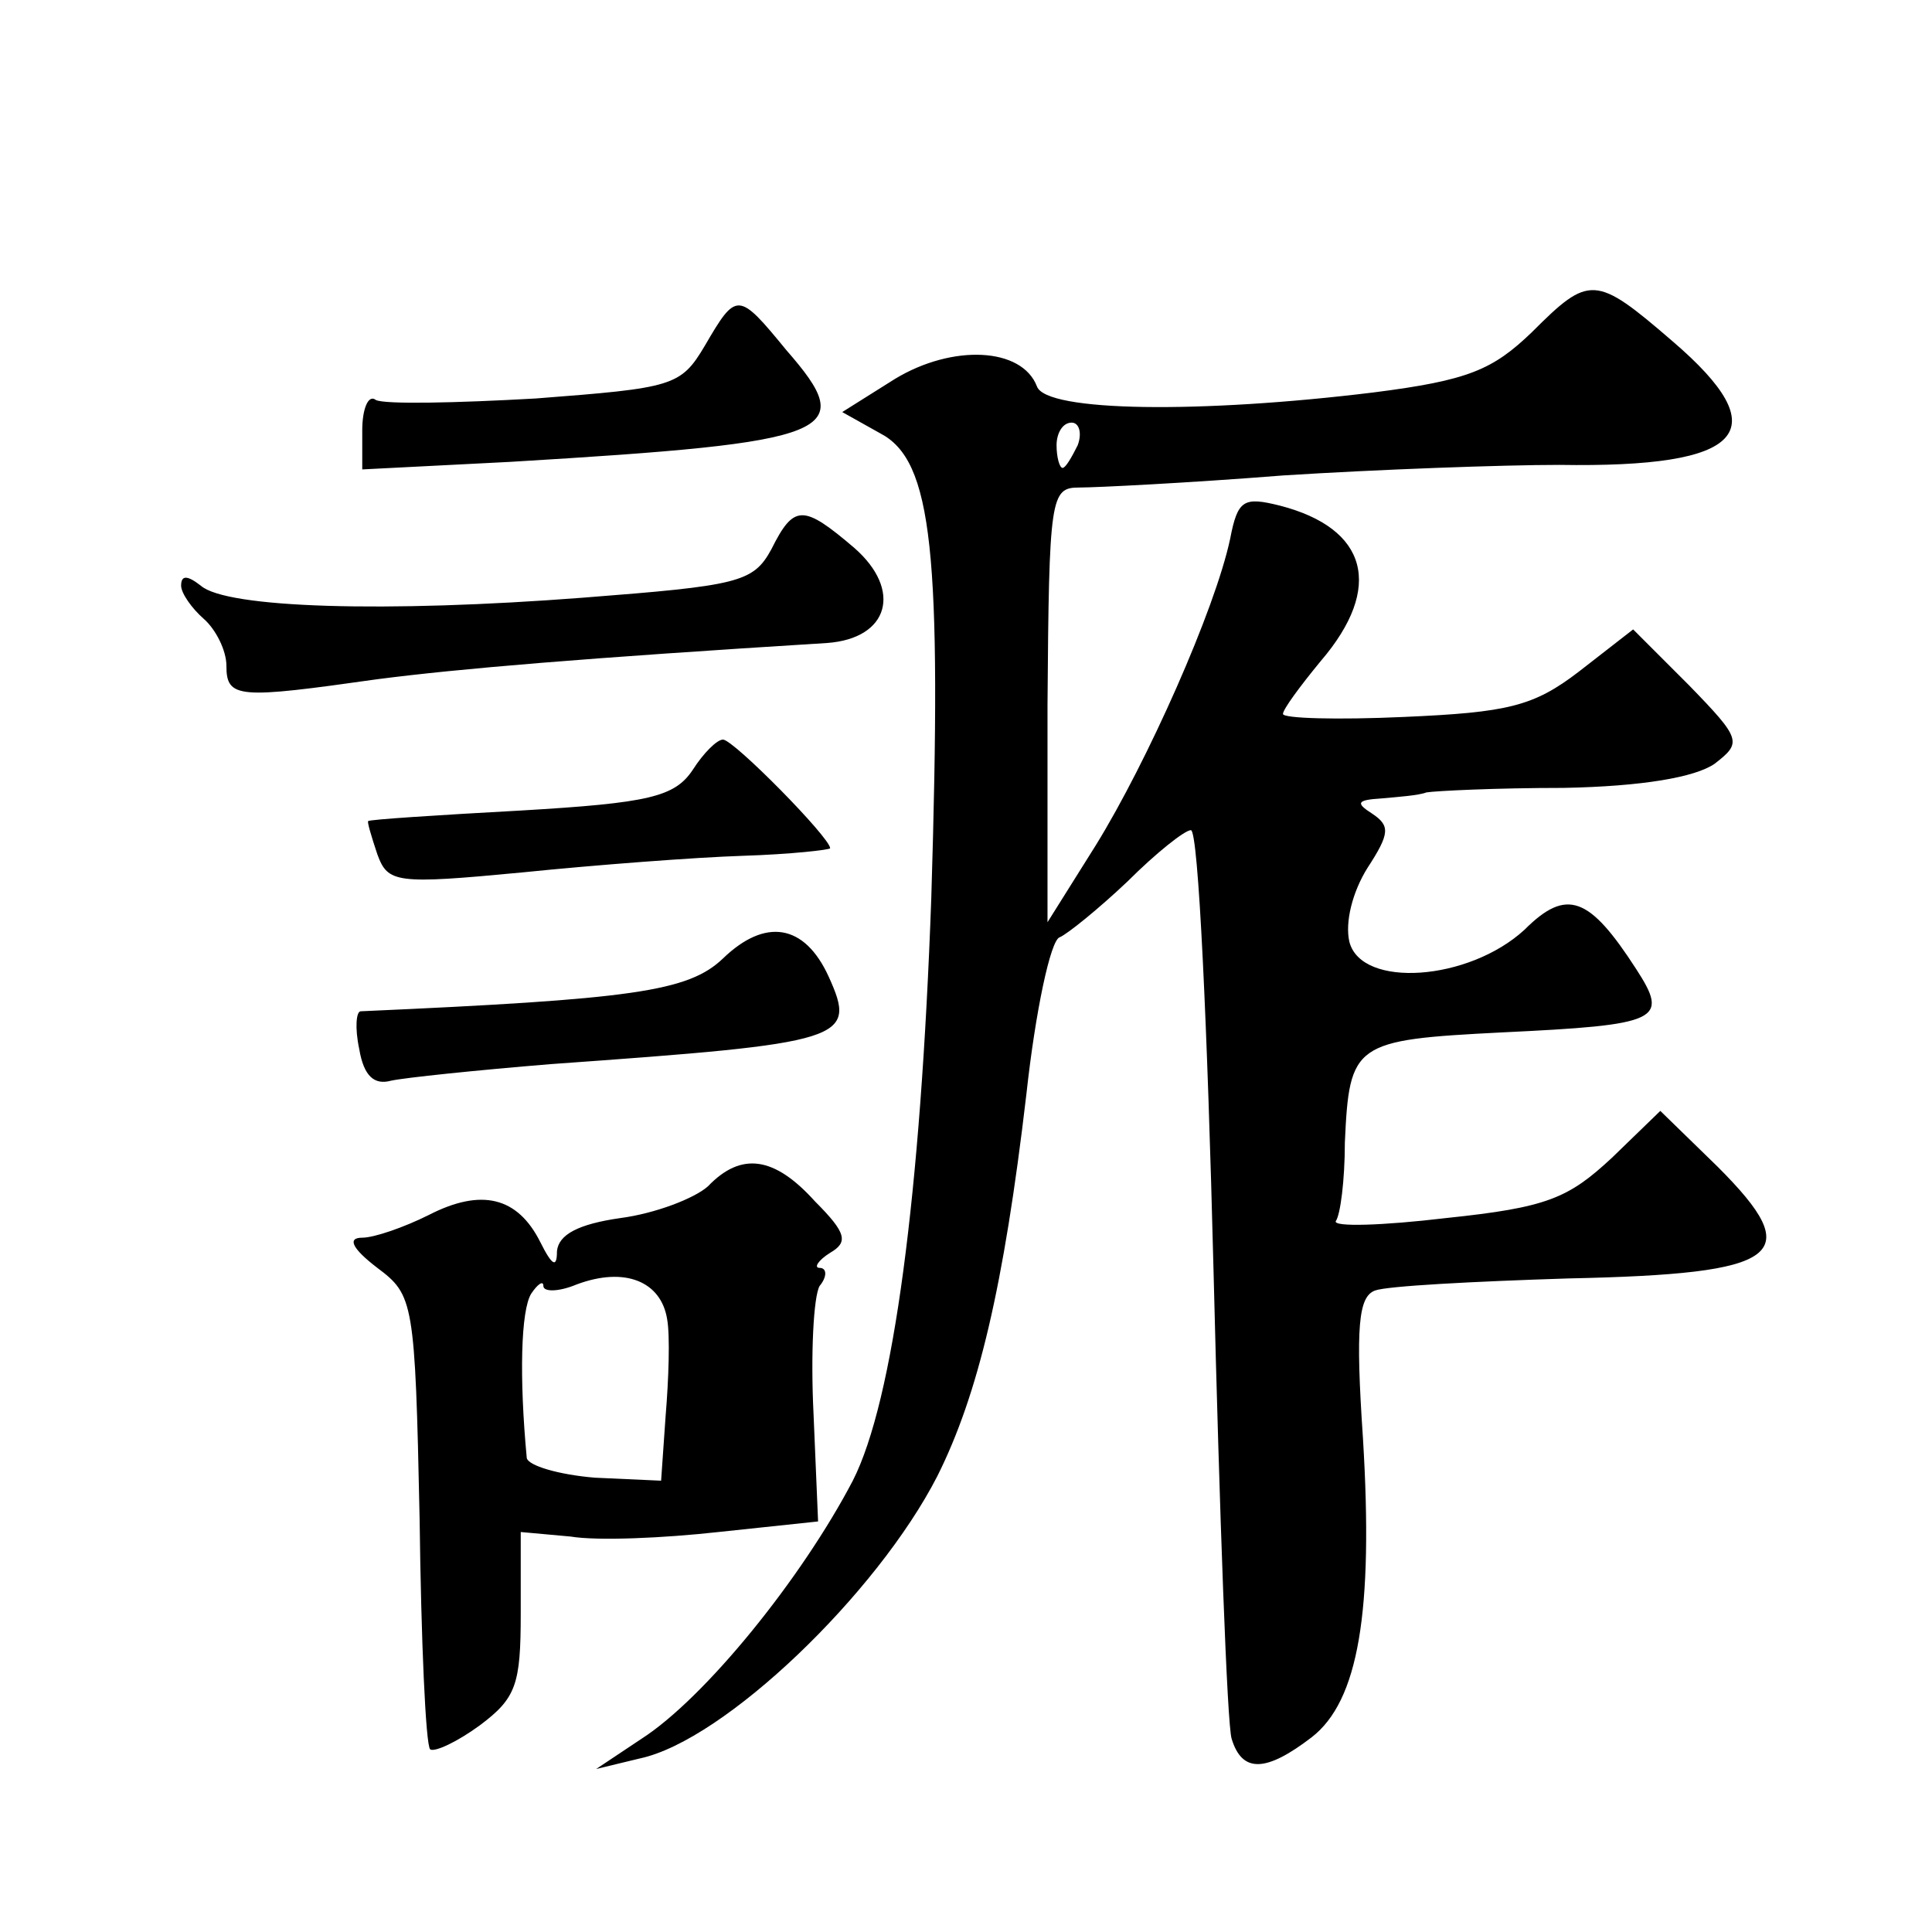
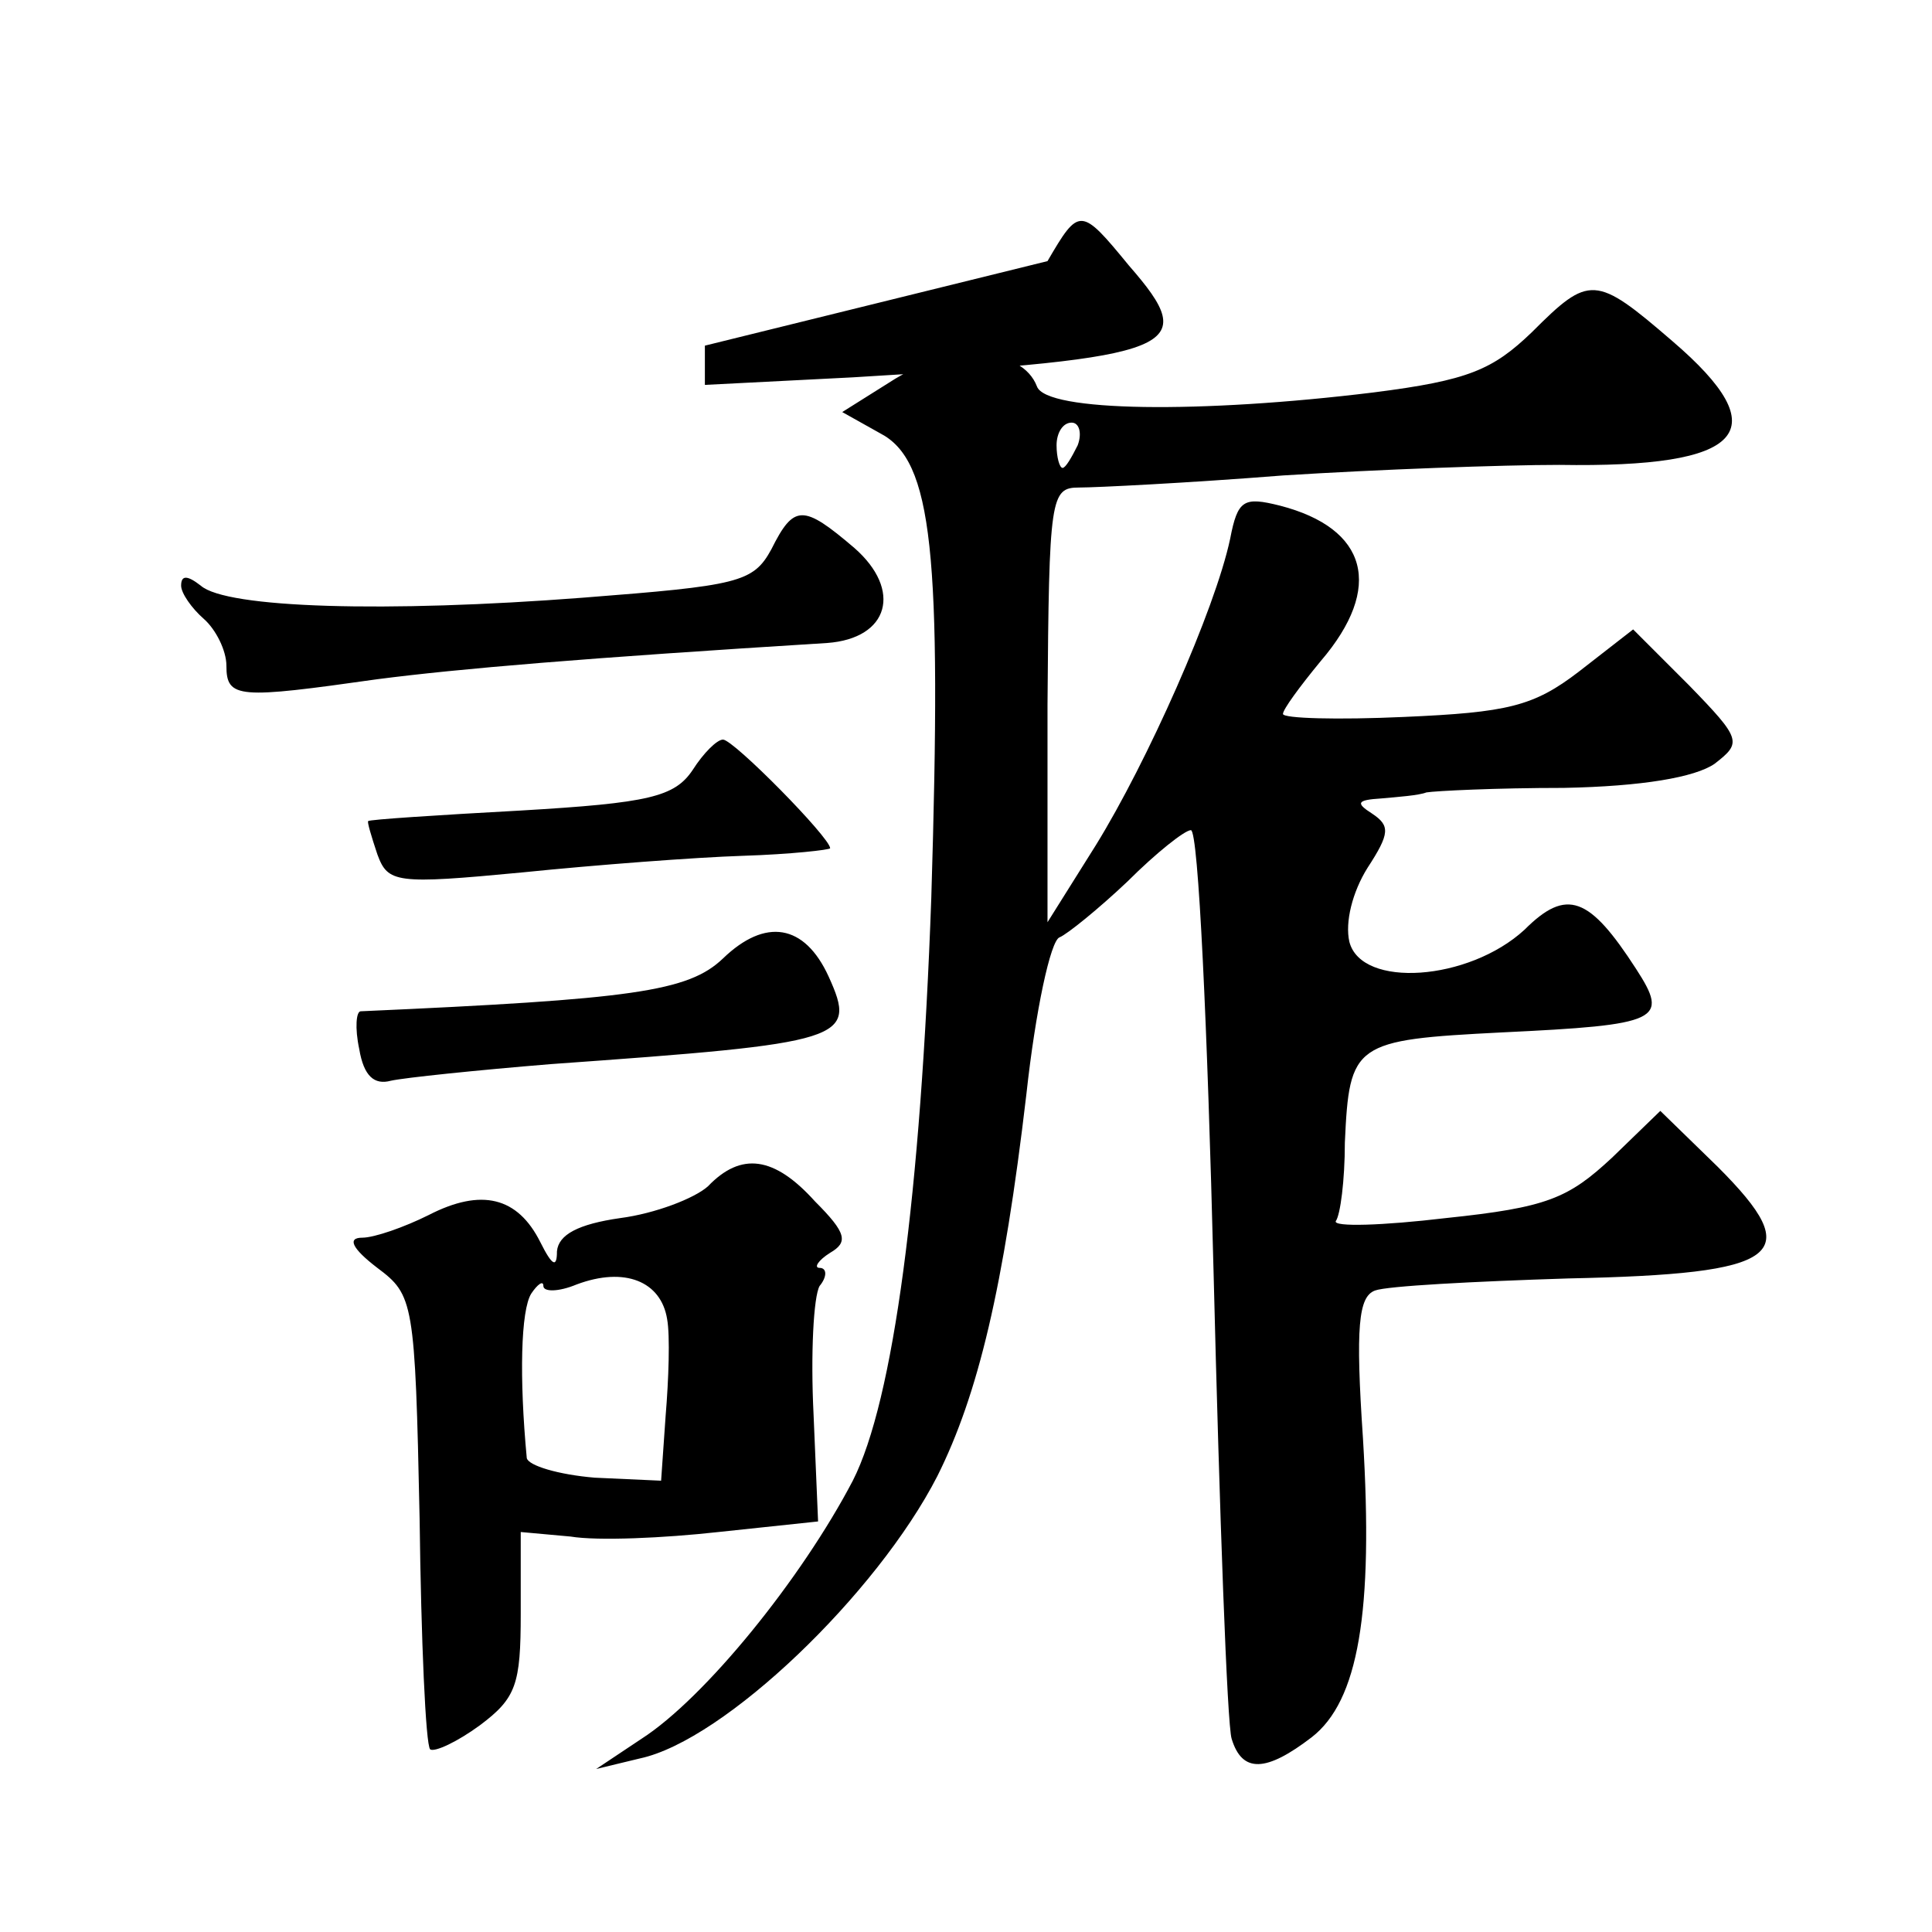
<svg xmlns="http://www.w3.org/2000/svg" version="1.0" width="128pt" height="128pt" viewBox="0 0 128 128" preserveAspectRatio="xMidYMid meet">
  <g transform="translate(0,128) scale(0.1,-0.1)" fill="#0" stroke="none">
-     <path d="M1015 1060 c-26 -25 -42 -32 -105 -40 -114 -14 -217 -13 -223 4 -10 26 -56 28 -94 5 l-35 -22 25 -14 c35 -18 41 -79 34 -308 -7 -196 -25 -333 -52 -386 -34 -65 -98 -144 -140 -171 l-30 -20 29 7 c56 12 157 109 197 187 27 54 44 125 59 253 6 55 16 102 22 104 5 2 26 19 45 37 19 19 38 34 42 34 5 0 11 -132 15 -292 4 -161 9 -301 12 -310 7 -23 23 -22 53 1 31 24 41 83 34 198 -5 74 -3 94 8 98 8 3 65 6 128 8 142 3 158 15 99 74 l-38 37 -32 -31 c-29 -27 -43 -33 -110 -40 -42 -5 -75 -6 -73 -2 3 4 6 27 6 52 3 66 6 68 104 73 105 5 111 8 89 42 -31 48 -46 54 -74 26 -37 -34 -108 -39 -116 -8 -3 13 2 33 12 49 15 23 15 28 3 36 -11 7 -10 9 6 10 11 1 25 2 30 4 6 1 46 3 91 3 52 1 87 7 100 16 18 14 18 16 -17 52 l-37 37 -36 -28 c-30 -23 -47 -27 -116 -30 -44 -2 -80 -1 -80 2 0 3 11 18 25 35 42 49 31 88 -27 103 -24 6 -28 4 -33 -22 -10 -47 -55 -148 -89 -203 l-32 -51 0 144 c1 138 2 144 21 144 11 0 72 3 135 8 63 4 146 7 183 7 123 -2 145 22 75 82 -51 44 -55 44 -93 6z m-301 -75 c-4 -8 -8 -15 -10 -15 -2 0 -4 7 -4 15 0 8 4 15 10 15 5 0 7 -7 4 -15z M467 1051 c-16 -27 -21 -28 -112 -35 -53 -3 -100 -4 -106 -1 -5 4 -9 -6 -9 -20 l0 -26 98 5 c217 13 231 19 183 74 -32 39 -33 39 -54 3z M511 916 c-12 -22 -22 -24 -125 -32 -130 -10 -236 -7 -253 8 -9 7 -13 7 -13 0 0 -5 7 -15 15 -22 8 -7 15 -21 15 -31 0 -22 8 -22 100 -9 54 7 137 14 298 24 41 3 50 35 18 63 -34 29 -40 29 -55 -1z M459 770 c-12 -18 -29 -22 -114 -27 -55 -3 -101 -6 -101 -7 -1 0 2 -10 6 -22 7 -19 12 -20 96 -12 49 5 115 10 146 11 32 1 58 4 58 5 0 7 -64 72 -71 72 -4 0 -13 -9 -20 -20z M479 645 c-23 -22 -60 -27 -240 -35 -3 0 -4 -11 -1 -25 3 -18 10 -24 21 -21 9 2 57 7 106 11 196 14 203 16 184 58 -16 35 -42 39 -70 12z M469 494 c-9 -8 -35 -18 -58 -21 -28 -4 -41 -11 -42 -22 0 -11 -3 -10 -11 6 -15 30 -39 36 -74 18 -16 -8 -36 -15 -44 -15 -10 0 -7 -7 10 -20 24 -18 25 -22 28 -166 1 -81 4 -150 7 -153 3 -2 18 5 33 16 24 18 27 27 27 74 l0 54 33 -3 c18 -3 62 -1 98 3 l66 7 -3 71 c-2 40 0 78 4 85 5 6 5 12 0 12 -4 0 -1 5 7 10 12 7 11 13 -10 34 -27 30 -49 33 -71 10z m-27 -88 c2 -11 1 -40 -1 -64 l-3 -43 -44 2 c-24 2 -44 8 -45 13 -5 53 -4 98 3 109 4 6 8 9 8 5 0 -4 10 -4 22 1 32 12 56 2 60 -23z" />
+     <path d="M1015 1060 c-26 -25 -42 -32 -105 -40 -114 -14 -217 -13 -223 4 -10 26 -56 28 -94 5 l-35 -22 25 -14 c35 -18 41 -79 34 -308 -7 -196 -25 -333 -52 -386 -34 -65 -98 -144 -140 -171 l-30 -20 29 7 c56 12 157 109 197 187 27 54 44 125 59 253 6 55 16 102 22 104 5 2 26 19 45 37 19 19 38 34 42 34 5 0 11 -132 15 -292 4 -161 9 -301 12 -310 7 -23 23 -22 53 1 31 24 41 83 34 198 -5 74 -3 94 8 98 8 3 65 6 128 8 142 3 158 15 99 74 l-38 37 -32 -31 c-29 -27 -43 -33 -110 -40 -42 -5 -75 -6 -73 -2 3 4 6 27 6 52 3 66 6 68 104 73 105 5 111 8 89 42 -31 48 -46 54 -74 26 -37 -34 -108 -39 -116 -8 -3 13 2 33 12 49 15 23 15 28 3 36 -11 7 -10 9 6 10 11 1 25 2 30 4 6 1 46 3 91 3 52 1 87 7 100 16 18 14 18 16 -17 52 l-37 37 -36 -28 c-30 -23 -47 -27 -116 -30 -44 -2 -80 -1 -80 2 0 3 11 18 25 35 42 49 31 88 -27 103 -24 6 -28 4 -33 -22 -10 -47 -55 -148 -89 -203 l-32 -51 0 144 c1 138 2 144 21 144 11 0 72 3 135 8 63 4 146 7 183 7 123 -2 145 22 75 82 -51 44 -55 44 -93 6z m-301 -75 c-4 -8 -8 -15 -10 -15 -2 0 -4 7 -4 15 0 8 4 15 10 15 5 0 7 -7 4 -15z M467 1051 l0 -26 98 5 c217 13 231 19 183 74 -32 39 -33 39 -54 3z M511 916 c-12 -22 -22 -24 -125 -32 -130 -10 -236 -7 -253 8 -9 7 -13 7 -13 0 0 -5 7 -15 15 -22 8 -7 15 -21 15 -31 0 -22 8 -22 100 -9 54 7 137 14 298 24 41 3 50 35 18 63 -34 29 -40 29 -55 -1z M459 770 c-12 -18 -29 -22 -114 -27 -55 -3 -101 -6 -101 -7 -1 0 2 -10 6 -22 7 -19 12 -20 96 -12 49 5 115 10 146 11 32 1 58 4 58 5 0 7 -64 72 -71 72 -4 0 -13 -9 -20 -20z M479 645 c-23 -22 -60 -27 -240 -35 -3 0 -4 -11 -1 -25 3 -18 10 -24 21 -21 9 2 57 7 106 11 196 14 203 16 184 58 -16 35 -42 39 -70 12z M469 494 c-9 -8 -35 -18 -58 -21 -28 -4 -41 -11 -42 -22 0 -11 -3 -10 -11 6 -15 30 -39 36 -74 18 -16 -8 -36 -15 -44 -15 -10 0 -7 -7 10 -20 24 -18 25 -22 28 -166 1 -81 4 -150 7 -153 3 -2 18 5 33 16 24 18 27 27 27 74 l0 54 33 -3 c18 -3 62 -1 98 3 l66 7 -3 71 c-2 40 0 78 4 85 5 6 5 12 0 12 -4 0 -1 5 7 10 12 7 11 13 -10 34 -27 30 -49 33 -71 10z m-27 -88 c2 -11 1 -40 -1 -64 l-3 -43 -44 2 c-24 2 -44 8 -45 13 -5 53 -4 98 3 109 4 6 8 9 8 5 0 -4 10 -4 22 1 32 12 56 2 60 -23z" />
  </g>
</svg>